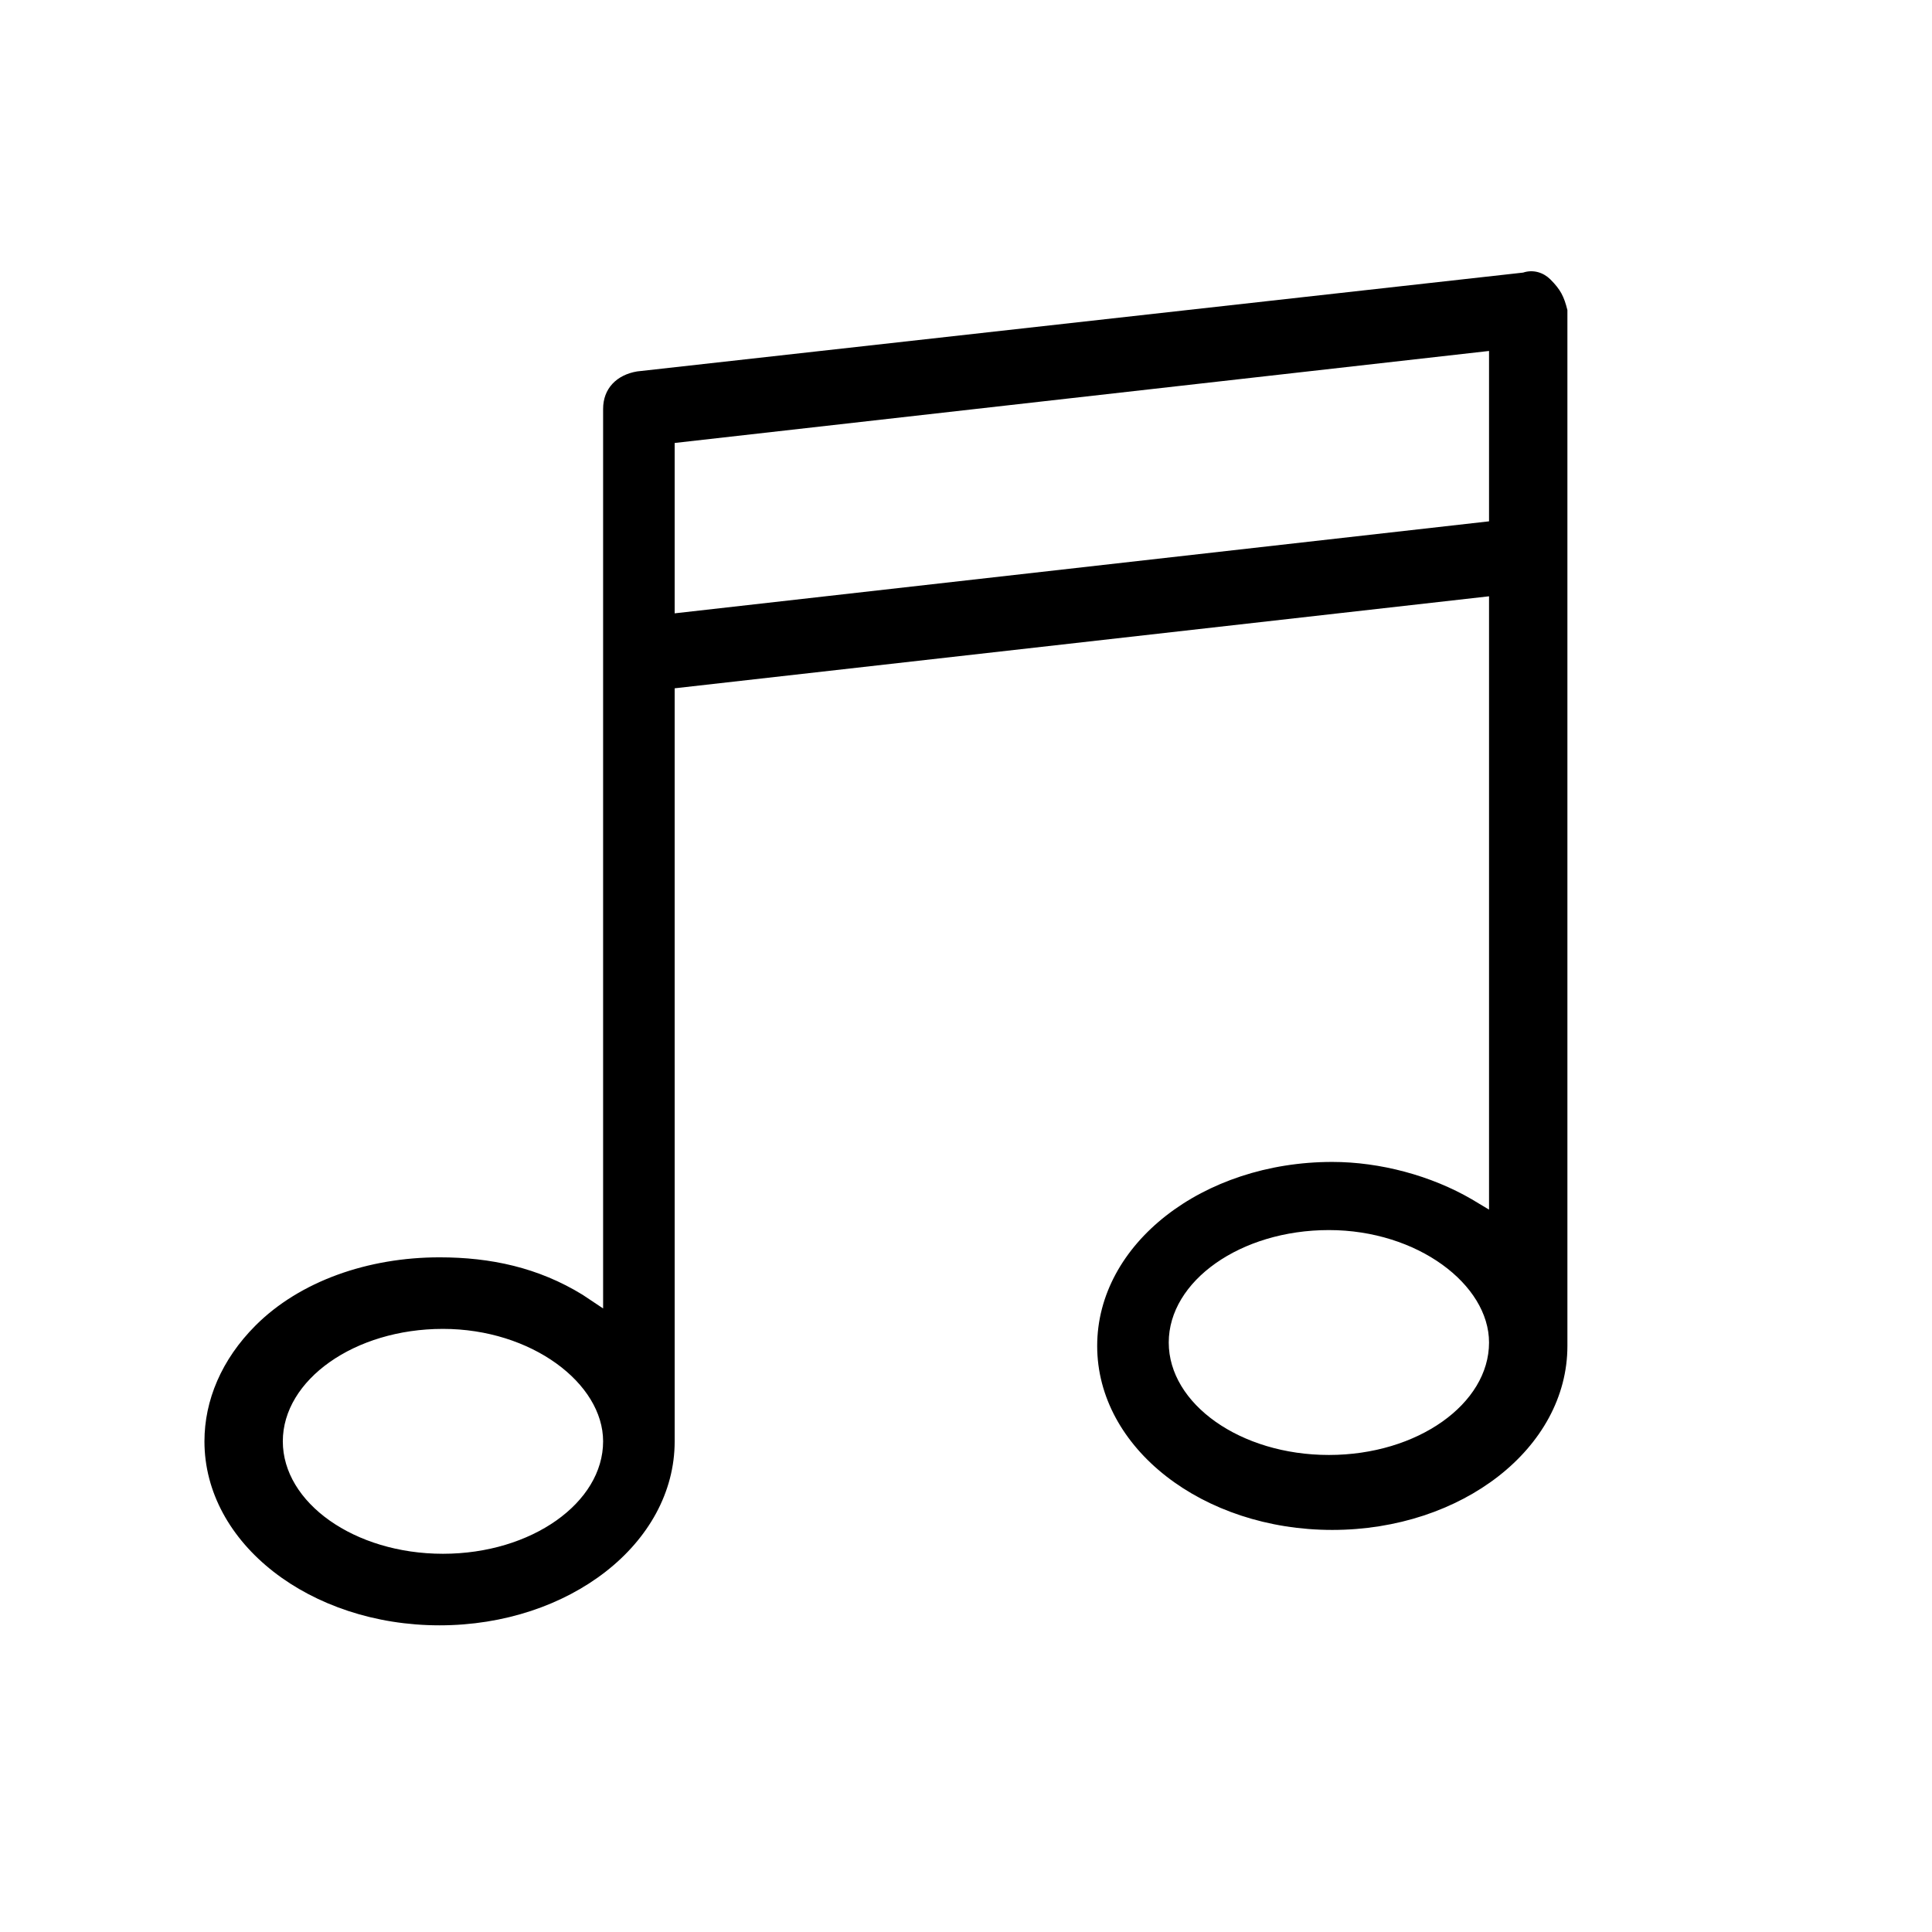
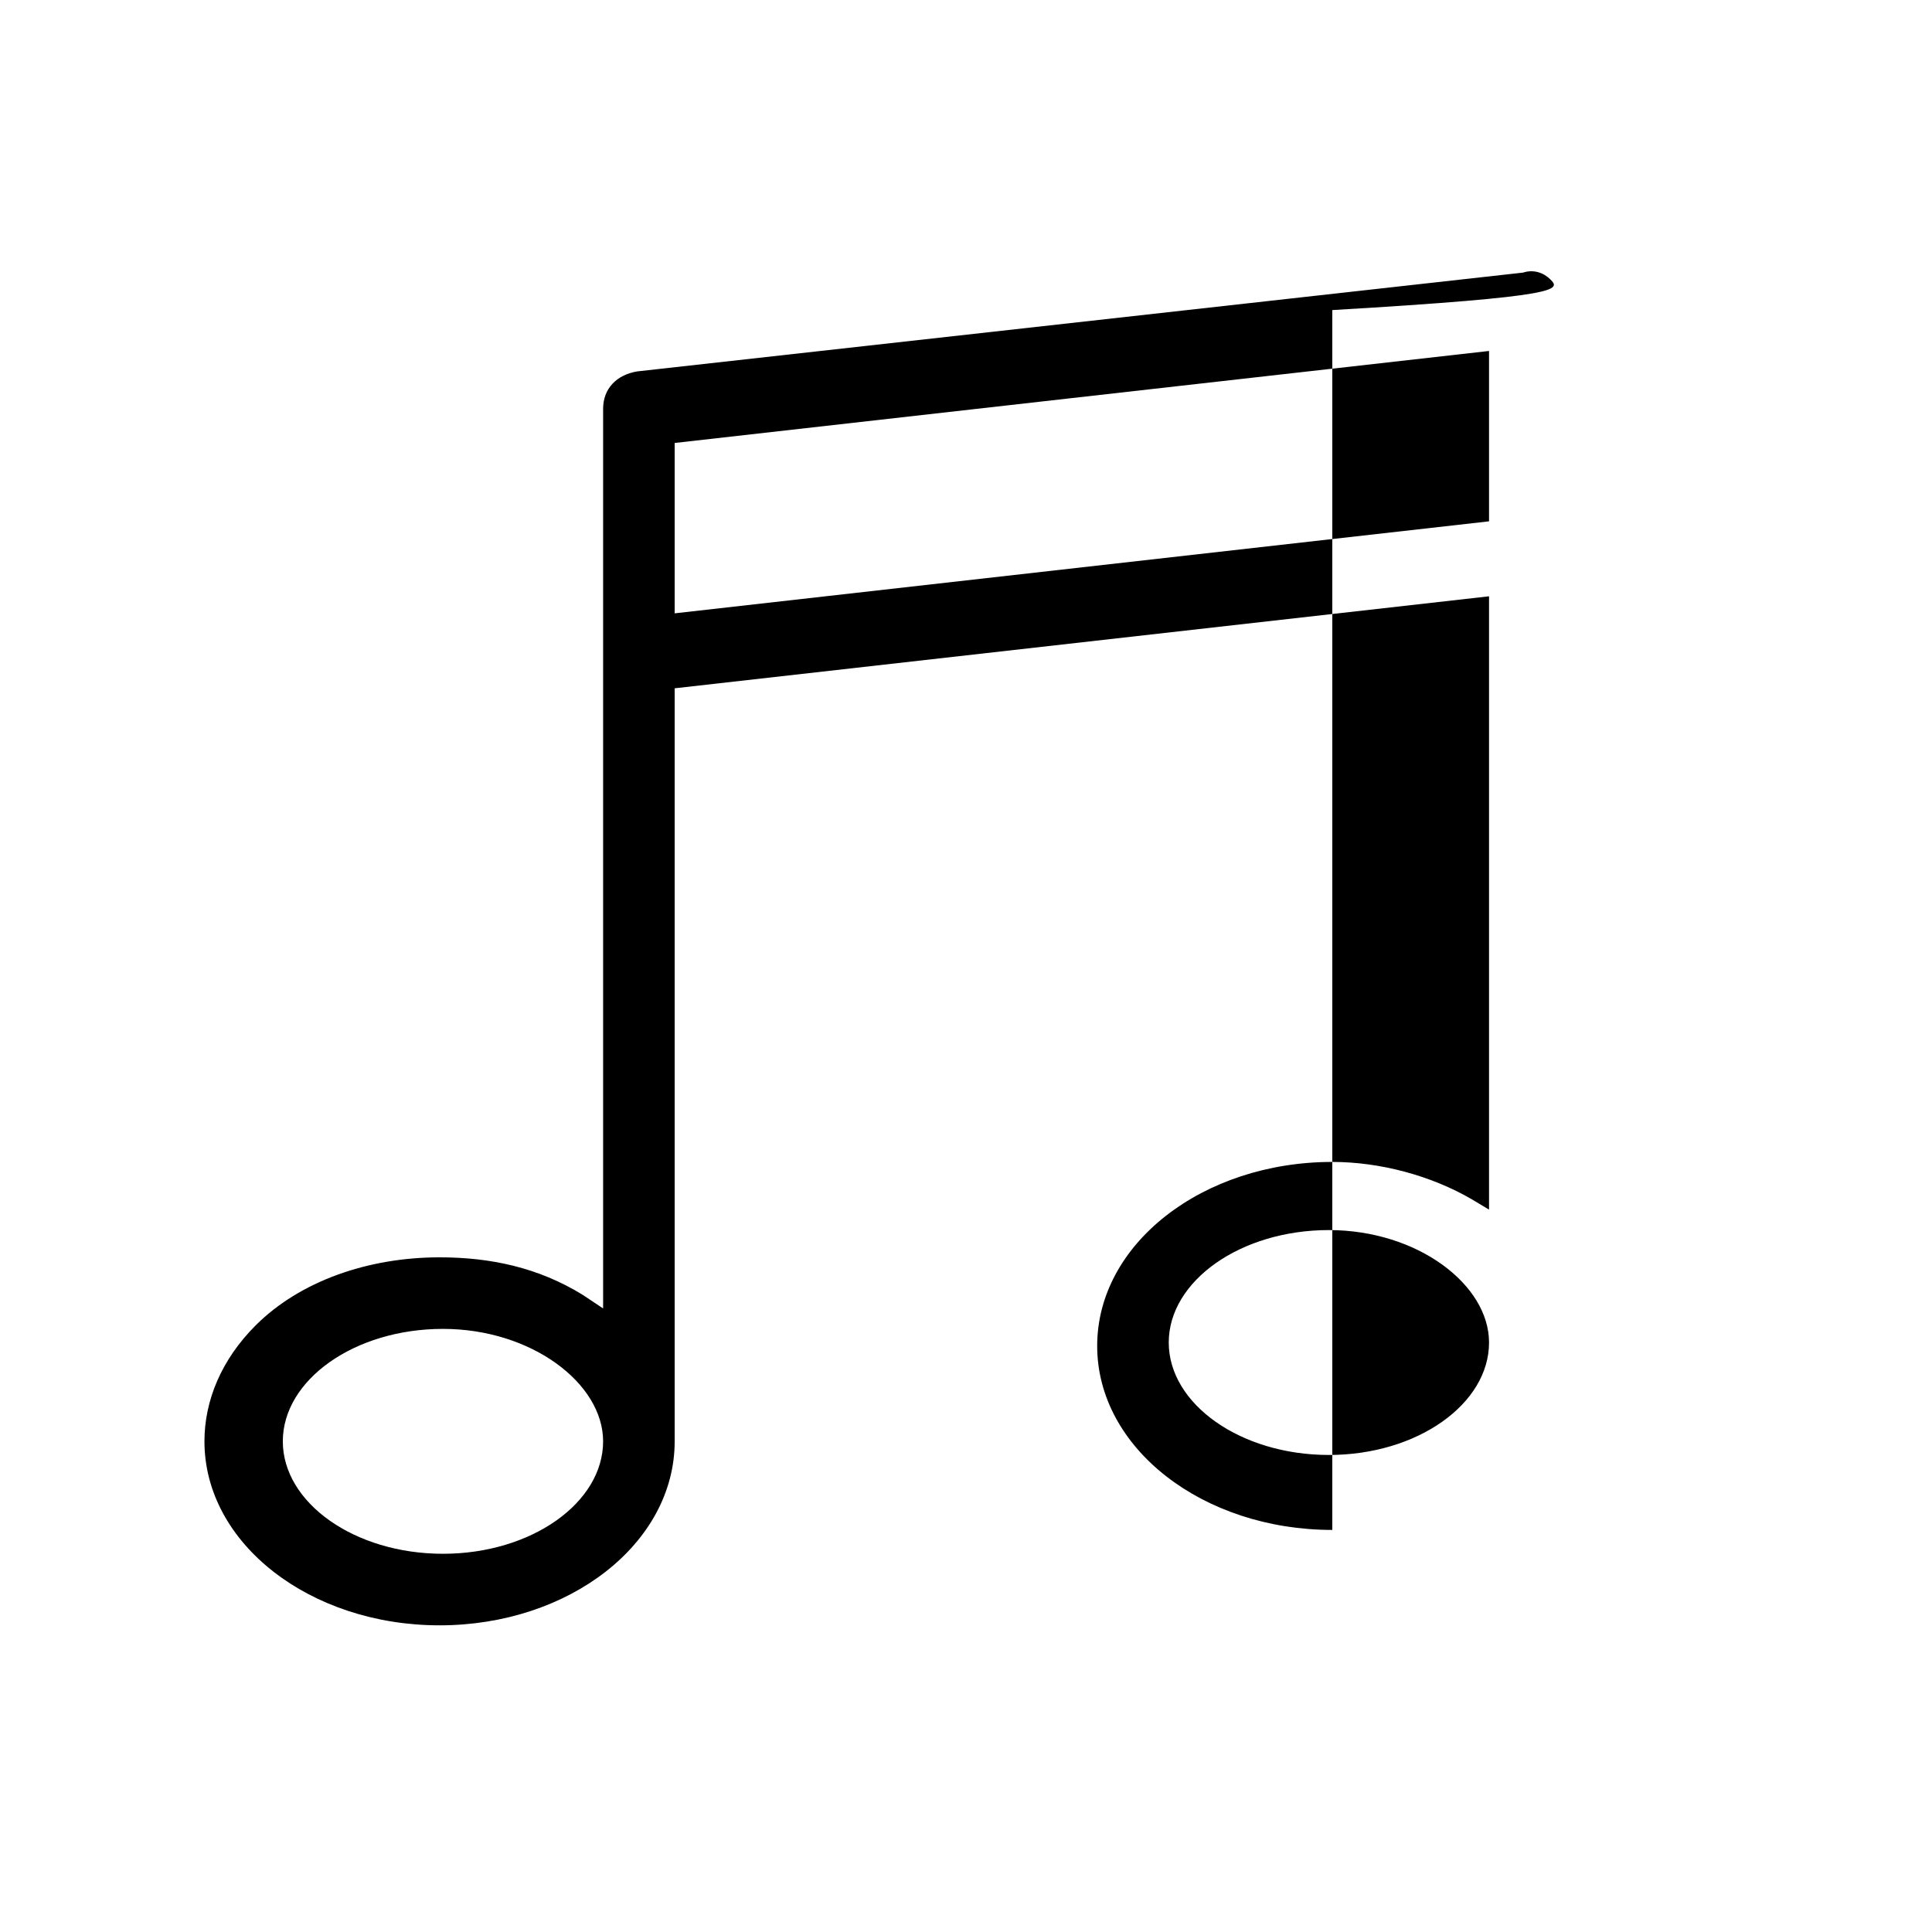
<svg xmlns="http://www.w3.org/2000/svg" version="1.1" id="Isolation_Mode" x="0px" y="0px" viewBox="0 0 56.7 56.7" style="enable-background:new 0 0 56.7 56.7;" xml:space="preserve">
-   <path d="M45.5,8.2C45.3,8,45,7.9,44.7,8l-26,2.9c-0.6,0.1-1,0.5-1,1.1v26.4L17.1,38c-1.3-0.8-2.7-1.1-4.2-1.1c-2.1,0-4.1,0.7-5.4,2  c-1,1-1.5,2.2-1.5,3.4c0,3,3.1,5.4,6.9,5.4s6.9-2.4,6.9-5.4V20.2l23.9-2.7v18l-0.5-0.3c-1.2-0.7-2.7-1.1-4.1-1.1  c-3.8,0-6.9,2.4-6.9,5.4c0,3,3.1,5.4,6.9,5.4s6.9-2.4,6.9-5.4V9.1C45.9,8.7,45.8,8.5,45.5,8.2z M43.7,10.3v5L19.8,18v-5L43.7,10.3z   M17.7,42.3c0,1.8-2.1,3.3-4.7,3.3s-4.7-1.5-4.7-3.3c0-1.8,2.1-3.3,4.7-3.3S17.7,40.6,17.7,42.3z M43.7,39.4c0,1.8-2.1,3.3-4.7,3.3  s-4.7-1.5-4.7-3.3c0-1.8,2.1-3.3,4.7-3.3S43.7,37.7,43.7,39.4z" />
+   <path d="M45.5,8.2C45.3,8,45,7.9,44.7,8l-26,2.9c-0.6,0.1-1,0.5-1,1.1v26.4L17.1,38c-1.3-0.8-2.7-1.1-4.2-1.1c-2.1,0-4.1,0.7-5.4,2  c-1,1-1.5,2.2-1.5,3.4c0,3,3.1,5.4,6.9,5.4s6.9-2.4,6.9-5.4V20.2l23.9-2.7v18l-0.5-0.3c-1.2-0.7-2.7-1.1-4.1-1.1  c-3.8,0-6.9,2.4-6.9,5.4c0,3,3.1,5.4,6.9,5.4V9.1C45.9,8.7,45.8,8.5,45.5,8.2z M43.7,10.3v5L19.8,18v-5L43.7,10.3z   M17.7,42.3c0,1.8-2.1,3.3-4.7,3.3s-4.7-1.5-4.7-3.3c0-1.8,2.1-3.3,4.7-3.3S17.7,40.6,17.7,42.3z M43.7,39.4c0,1.8-2.1,3.3-4.7,3.3  s-4.7-1.5-4.7-3.3c0-1.8,2.1-3.3,4.7-3.3S43.7,37.7,43.7,39.4z" />
</svg>